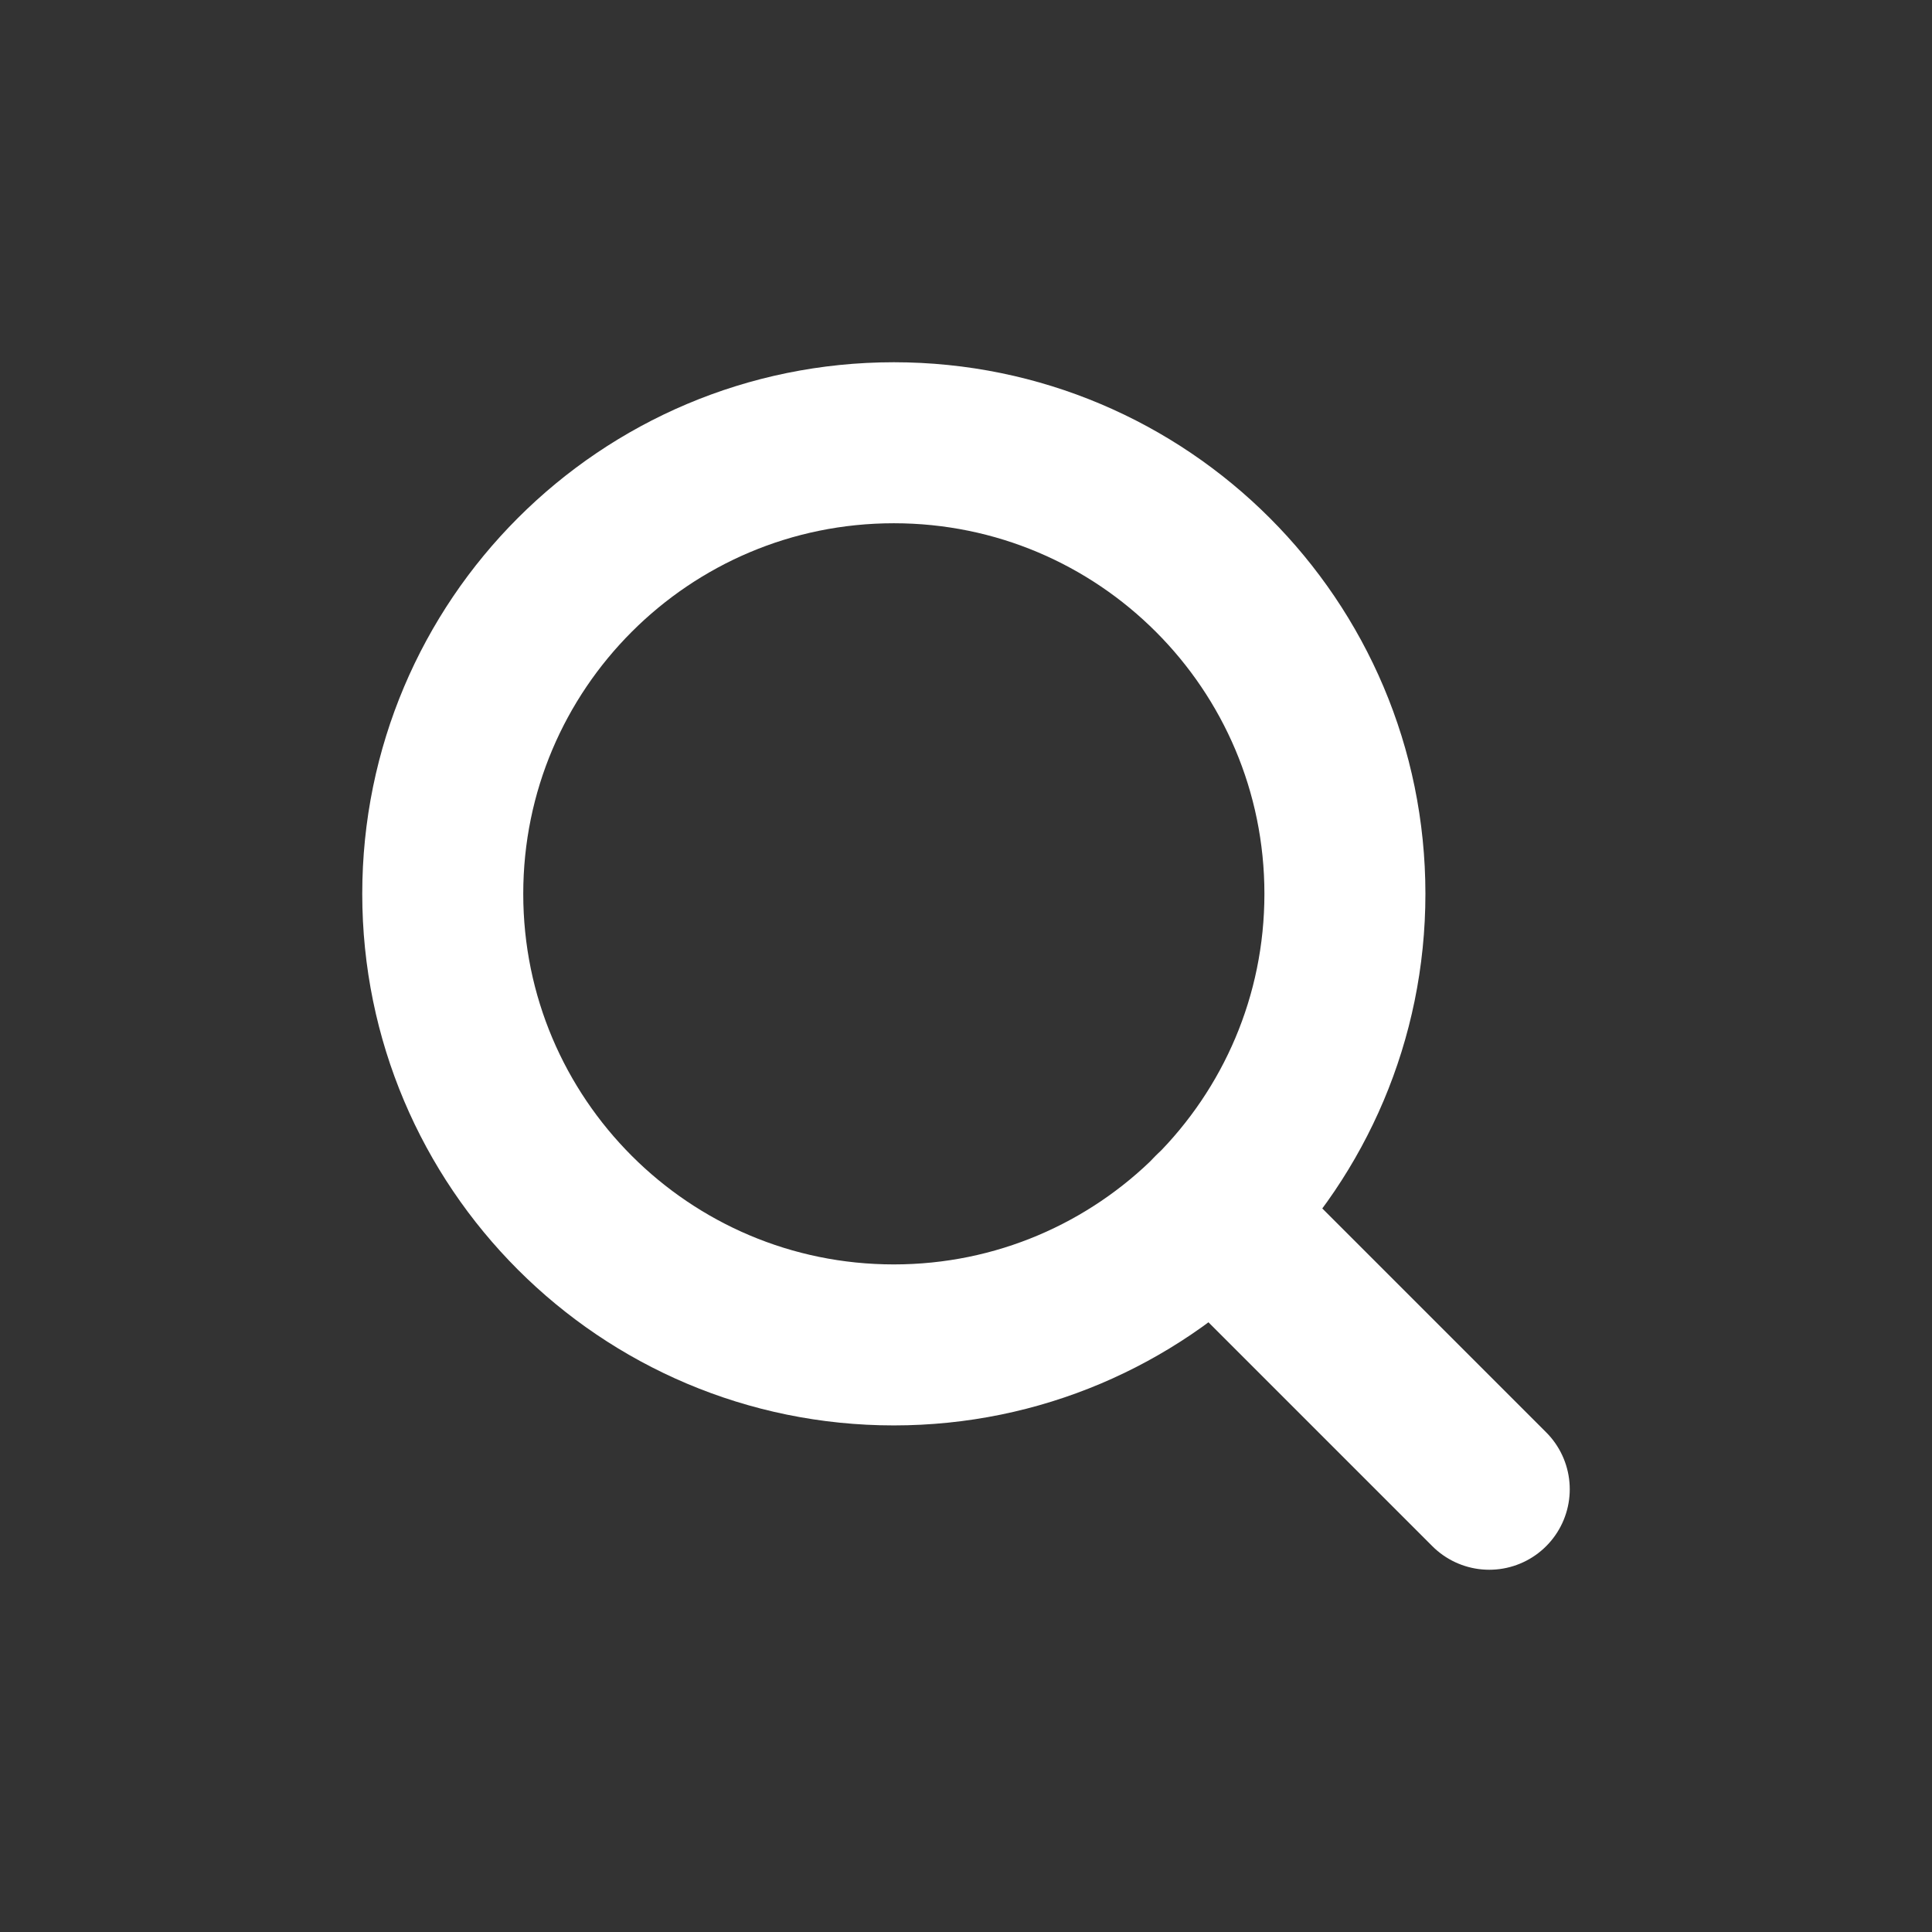
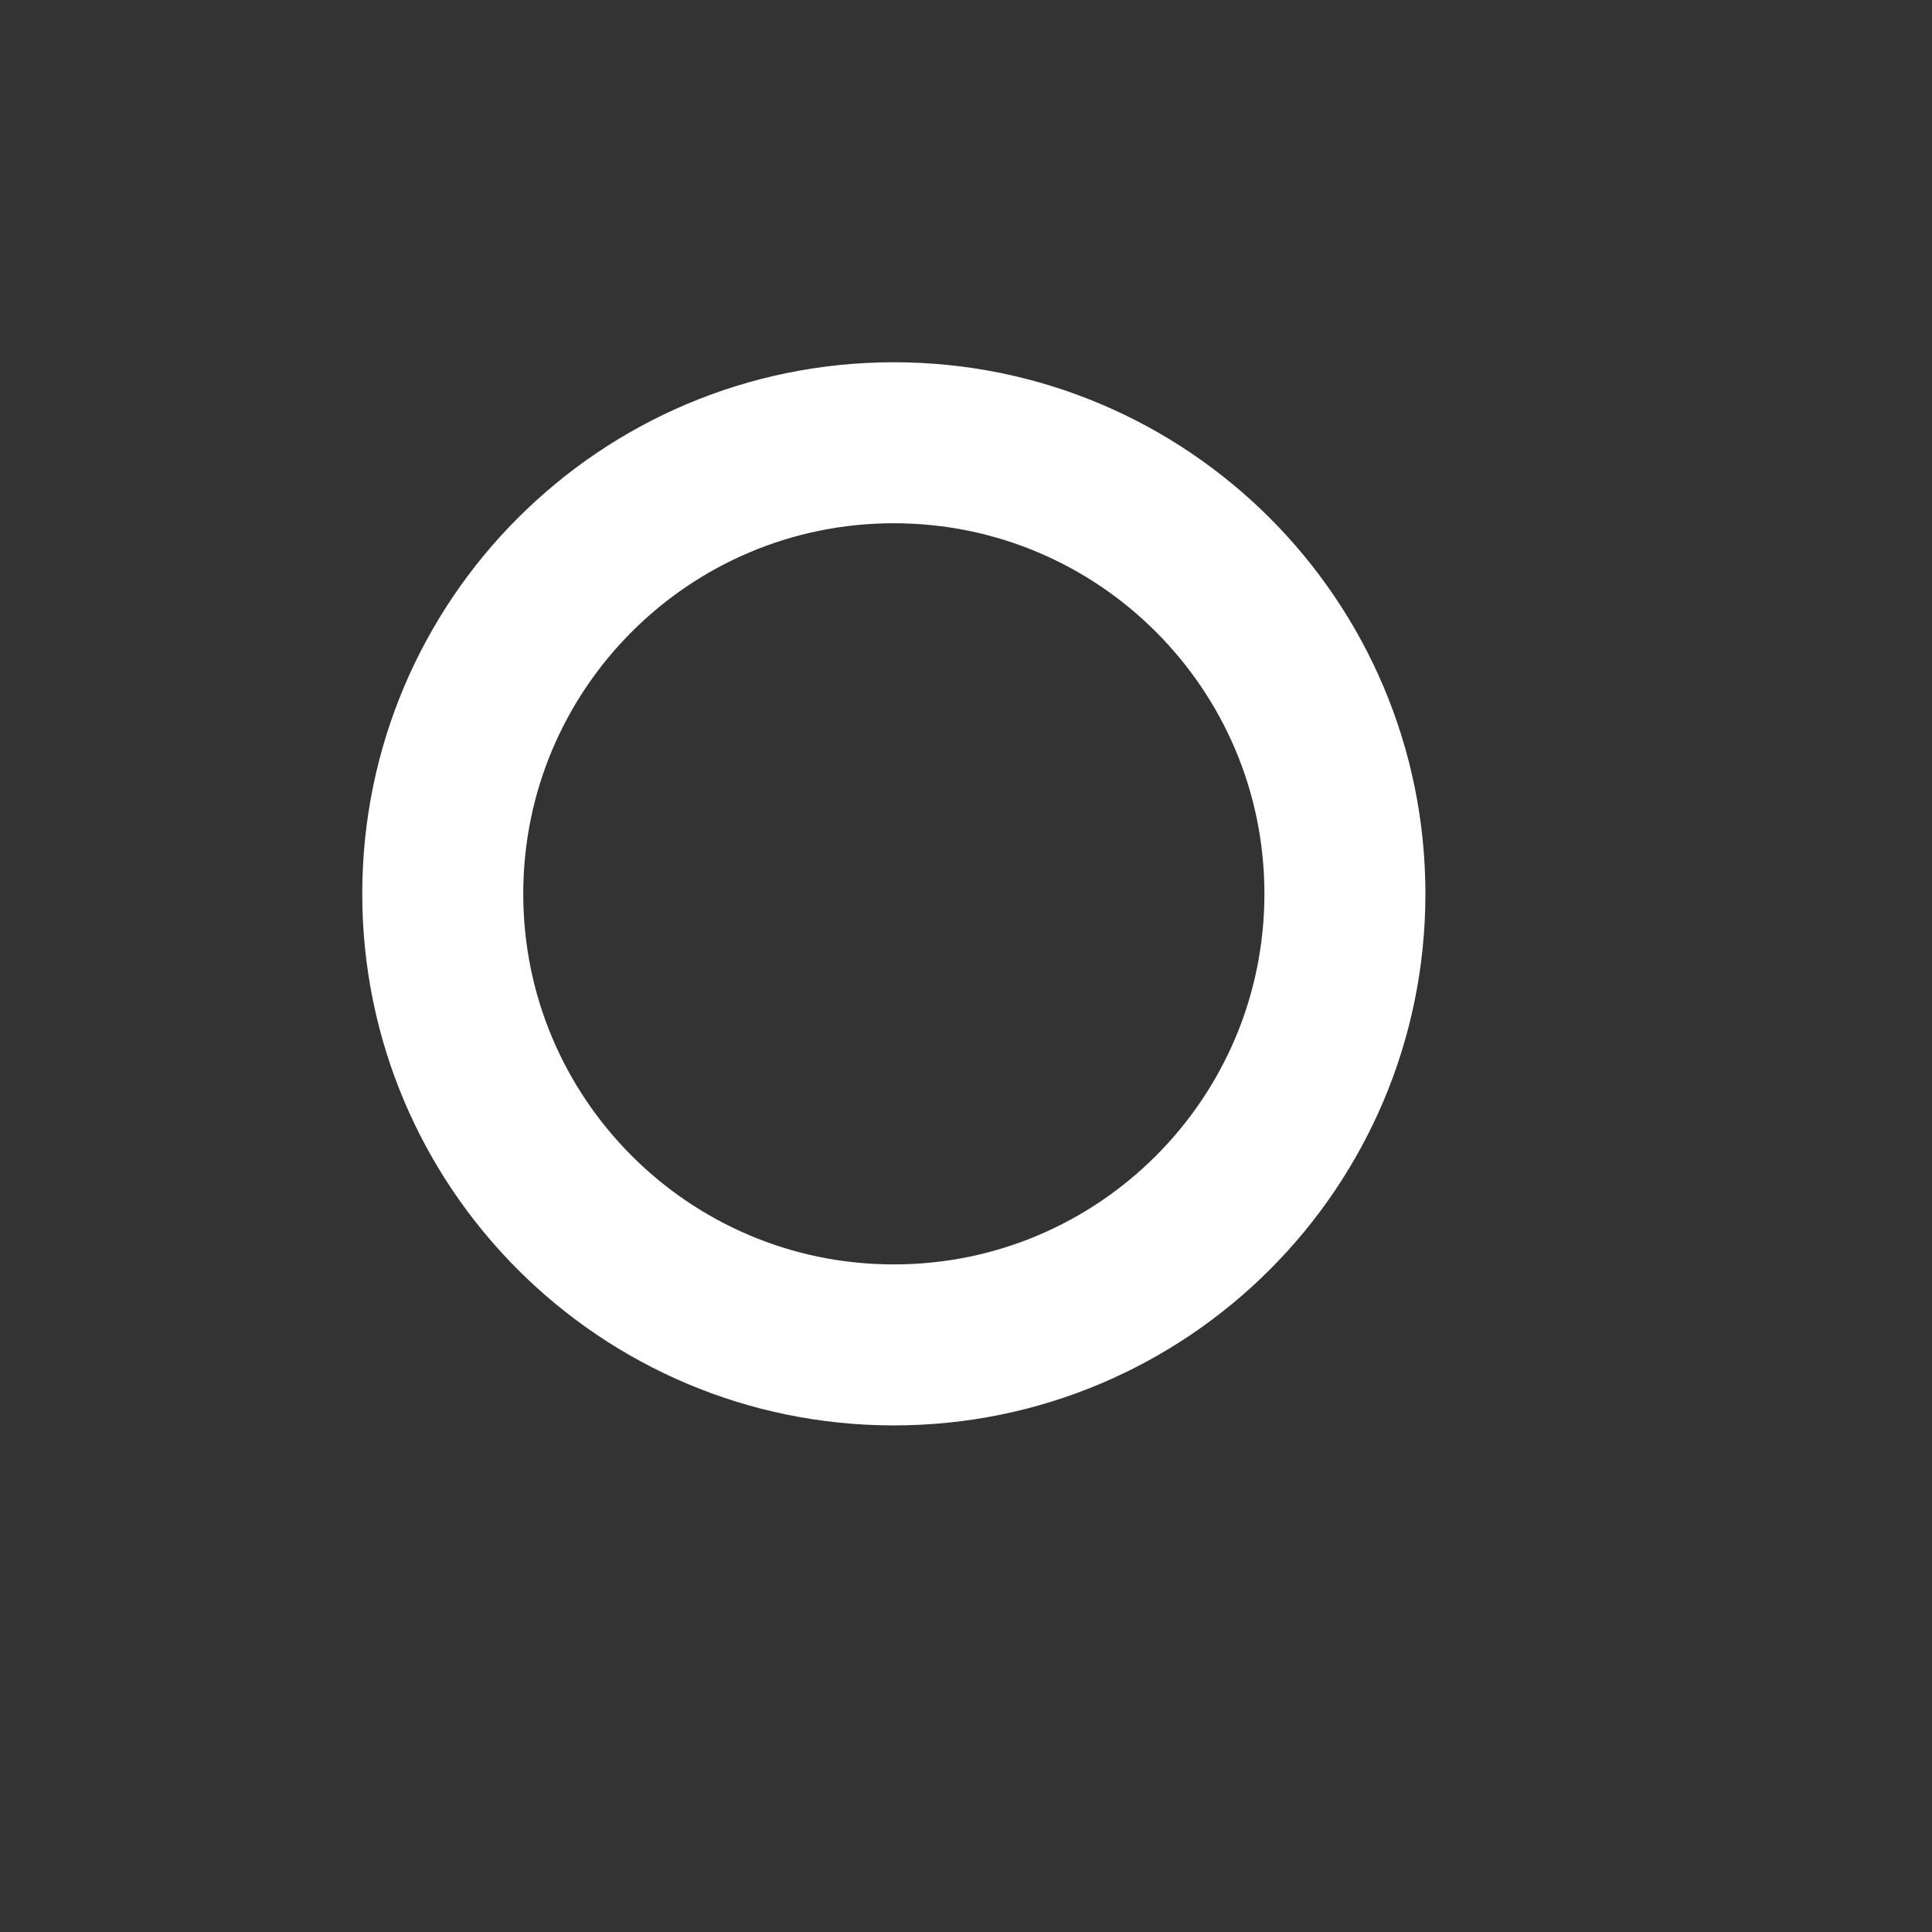
<svg xmlns="http://www.w3.org/2000/svg" width="48" height="48" viewBox="0 0 48 48" fill="none">
  <rect x="0" y="0" width="48" height="48" fill="#333333" stroke="none" />
  <path d="M22.207 33.414C28.396 33.414 33.414 28.396 33.414 22.207C33.414 16.017 28.396 11 22.207 11C16.017 11 11 16.017 11 22.207C11 28.396 16.017 33.414 22.207 33.414Z" stroke="white" stroke-width="4" stroke-miterlimit="10" stroke-linecap="round" stroke-linejoin="round" />
-   <path d="M30.128 30.128L37 37" stroke="white" stroke-width="4" stroke-miterlimit="10" stroke-linecap="round" stroke-linejoin="round" />
</svg>